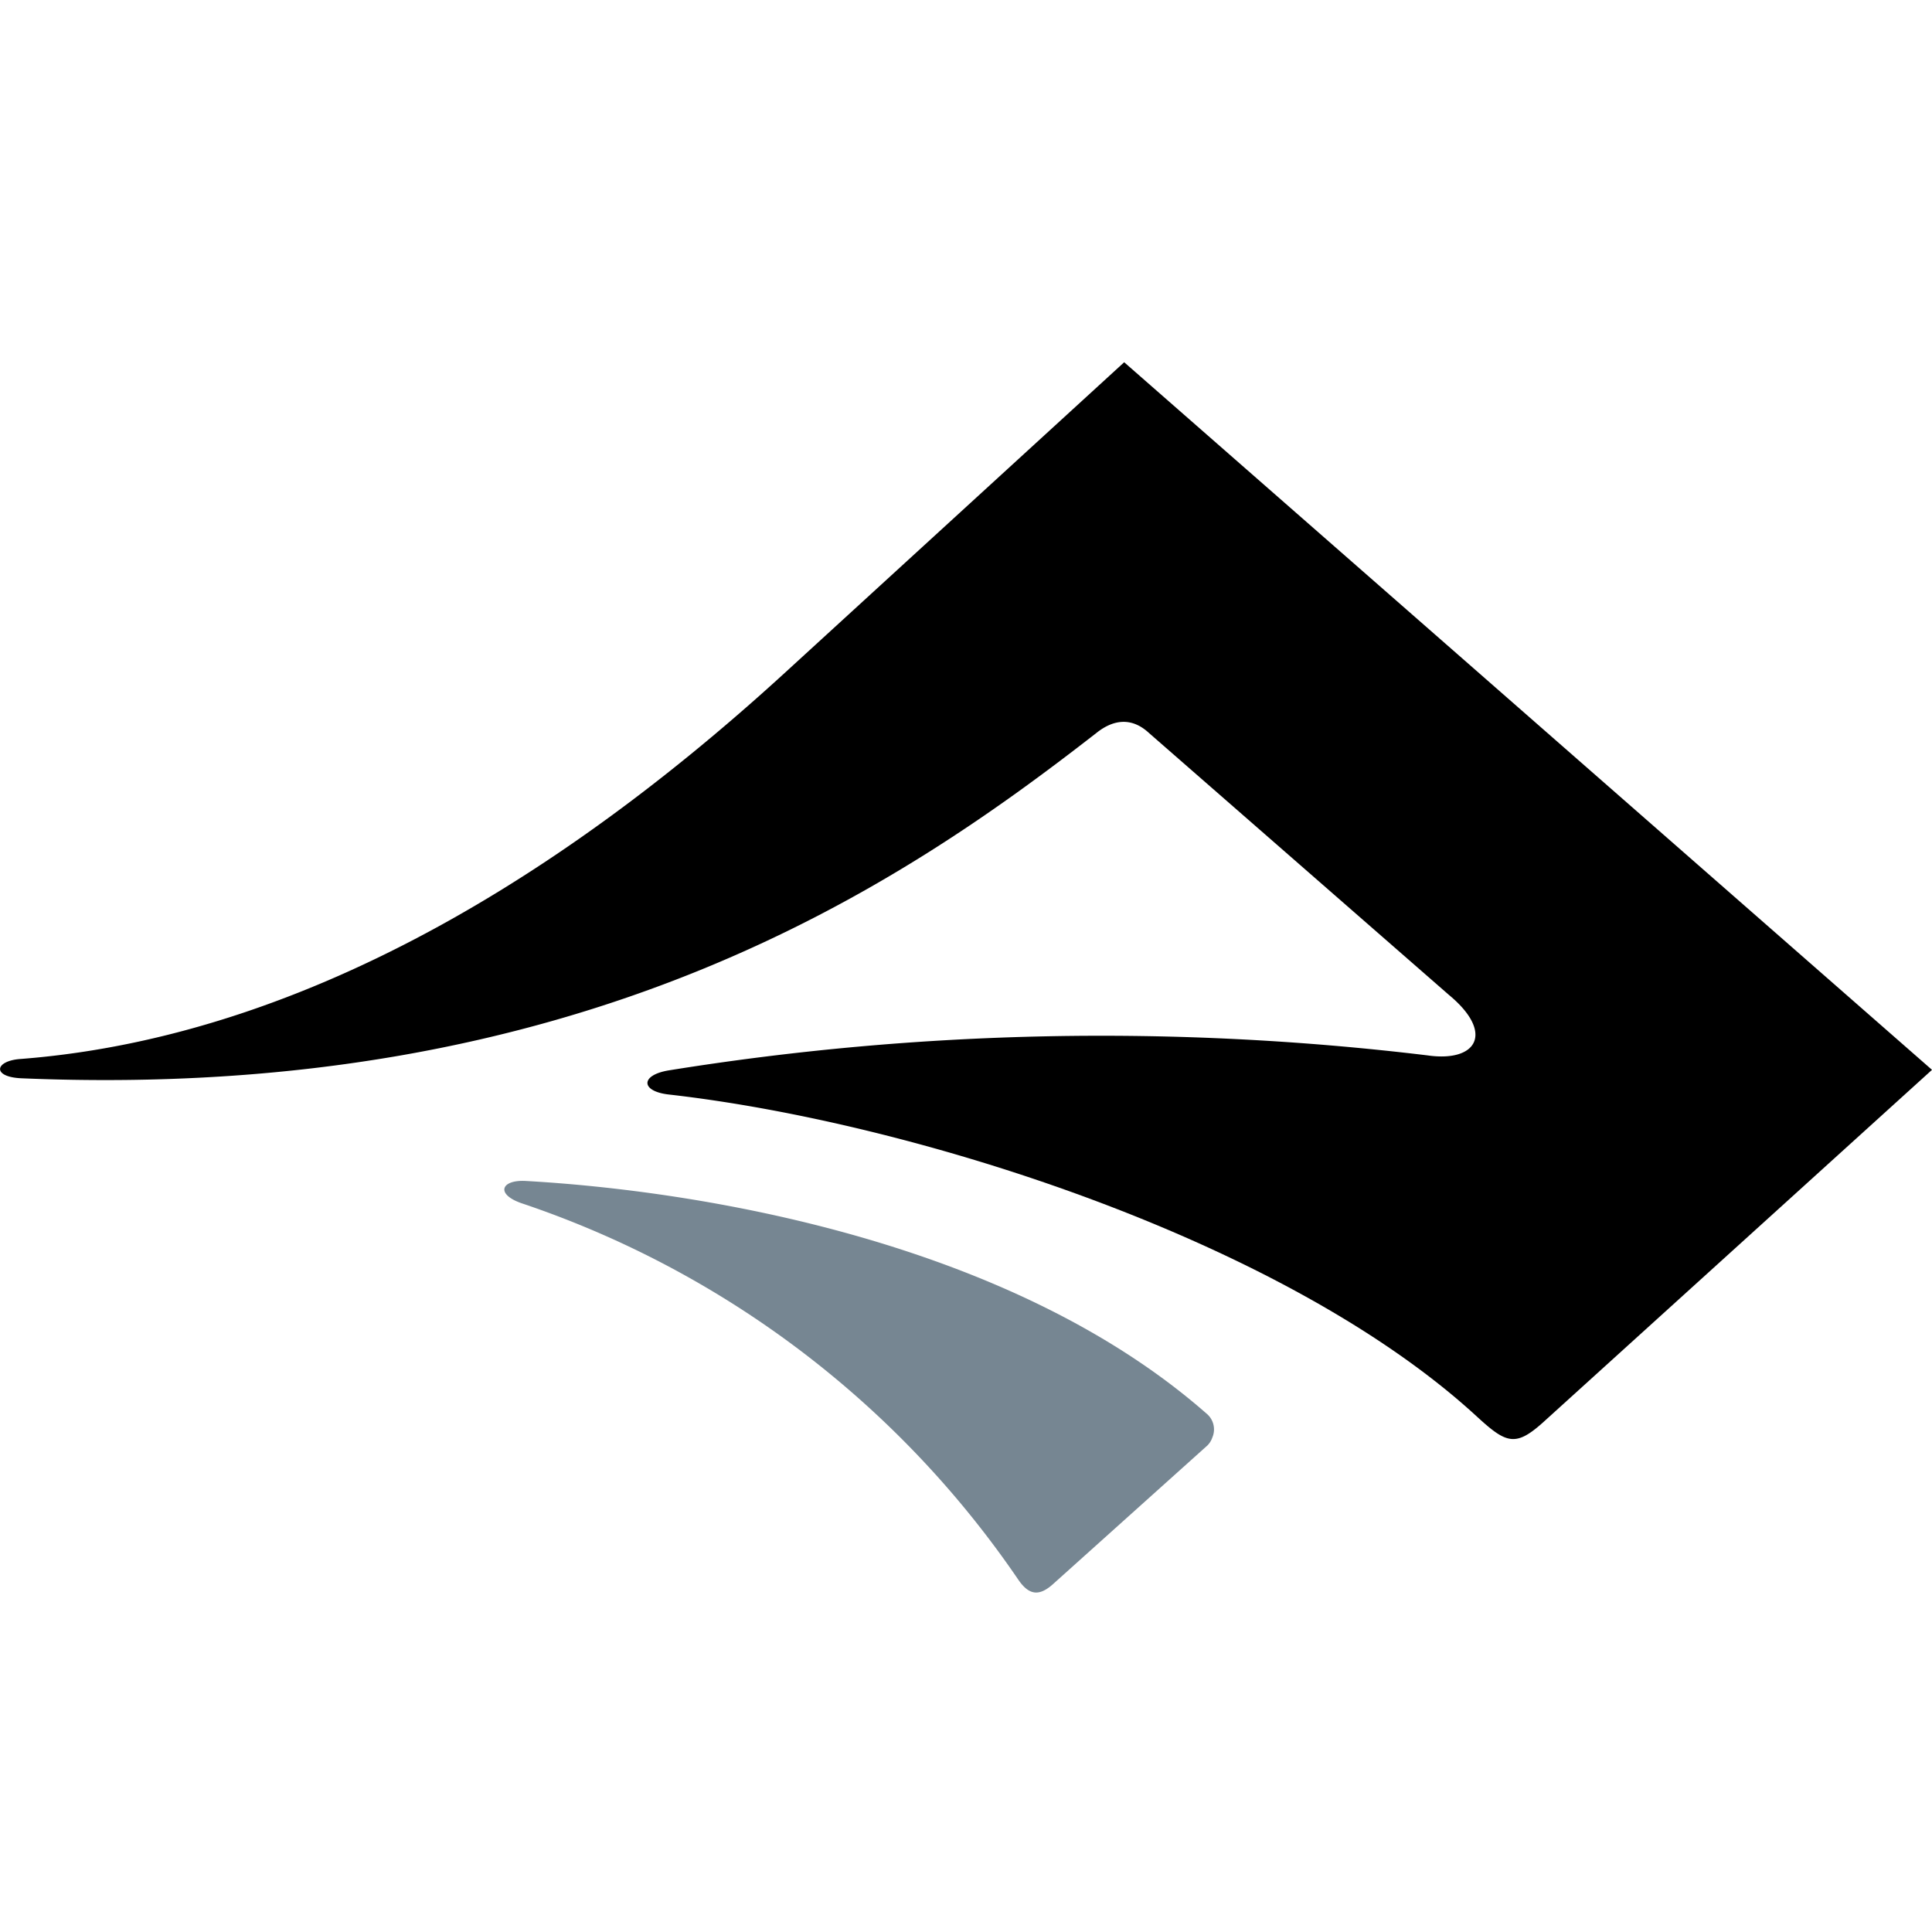
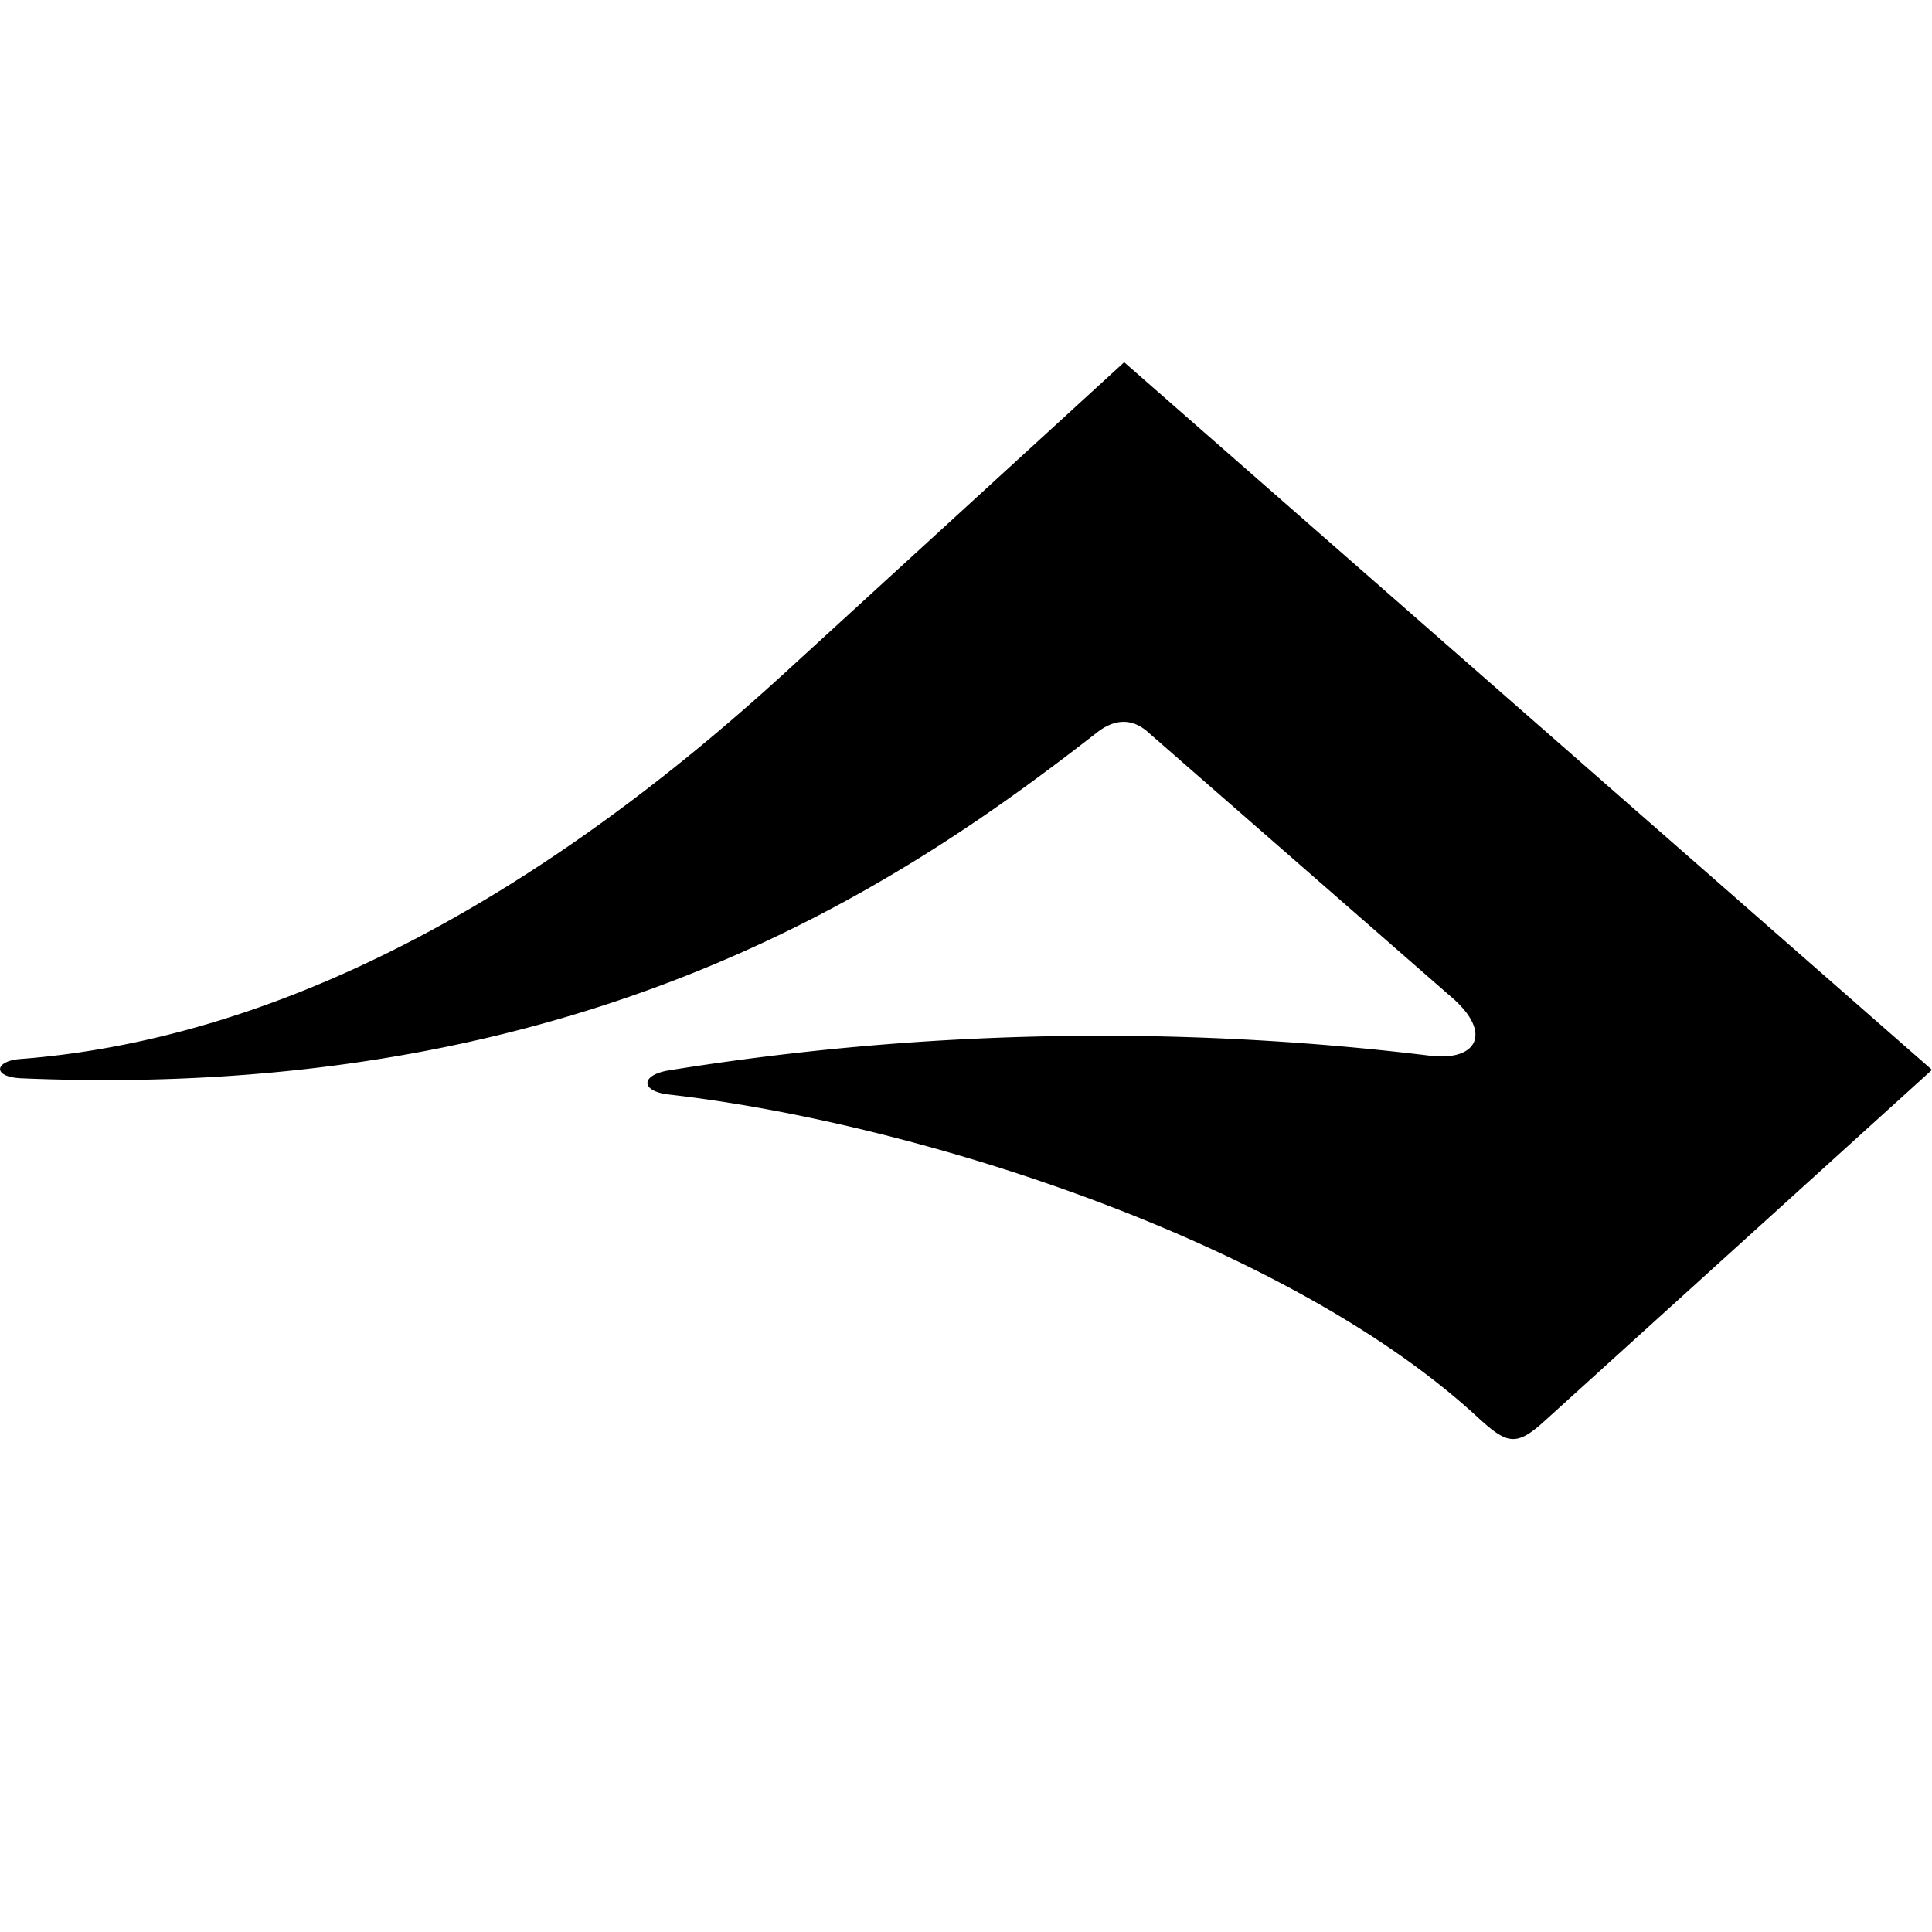
<svg xmlns="http://www.w3.org/2000/svg" width="32" height="32" viewBox="0 0 32 32" fill="none" version="1.1">
  <style>
    @media (prefers-color-scheme: dark) {
      path {
        fill: white;
      }
    }
  </style>
-   <path fill="#768692" d="M8.7 19.56c2.87.16 8.02.99 11.28 3.85a.34.34 0 0 1 .1.4.34.34 0 0 1-.08.13l-2.55 2.29c-.23.21-.4.2-.58-.06a16.2 16.2 0 0 0-8.2-6.23c-.47-.15-.38-.4.03-.38Z" />
  <path fill="#000" d="m18.62 6-5.66 5.18C10 13.88 5.52 17.14.34 17.54c-.43.03-.48.3.02.32 9.3.39 14.55-3.19 17.8-5.72.3-.24.6-.25.87 0L24 16.48c.76.63.46 1.12-.36 1a45.05 45.05 0 0 0-12.57.25c-.47.08-.46.35.02.4 4.04.46 10.2 2.41 13.38 5.34.49.45.64.5 1.12.06L32 17.72 18.62 6Z" />
</svg>